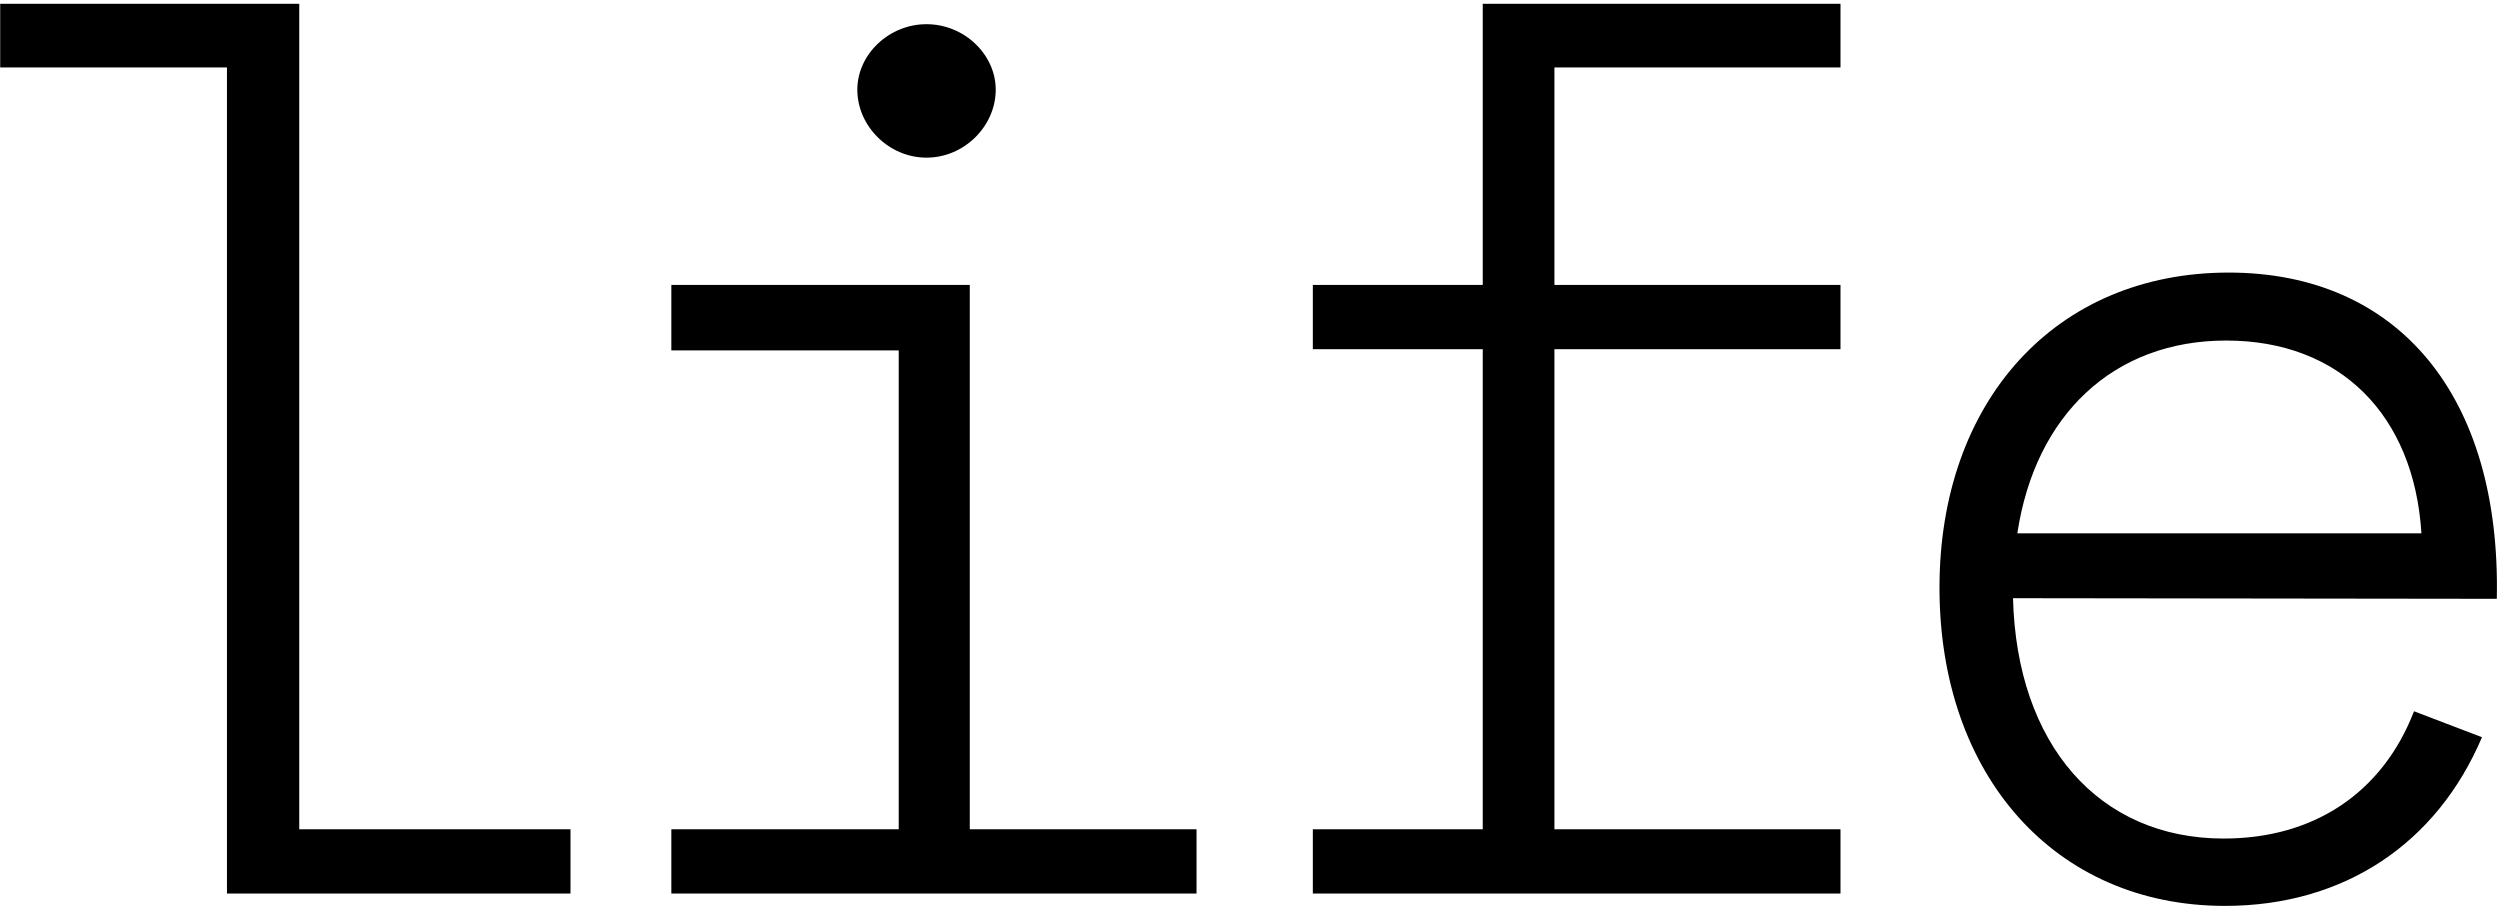
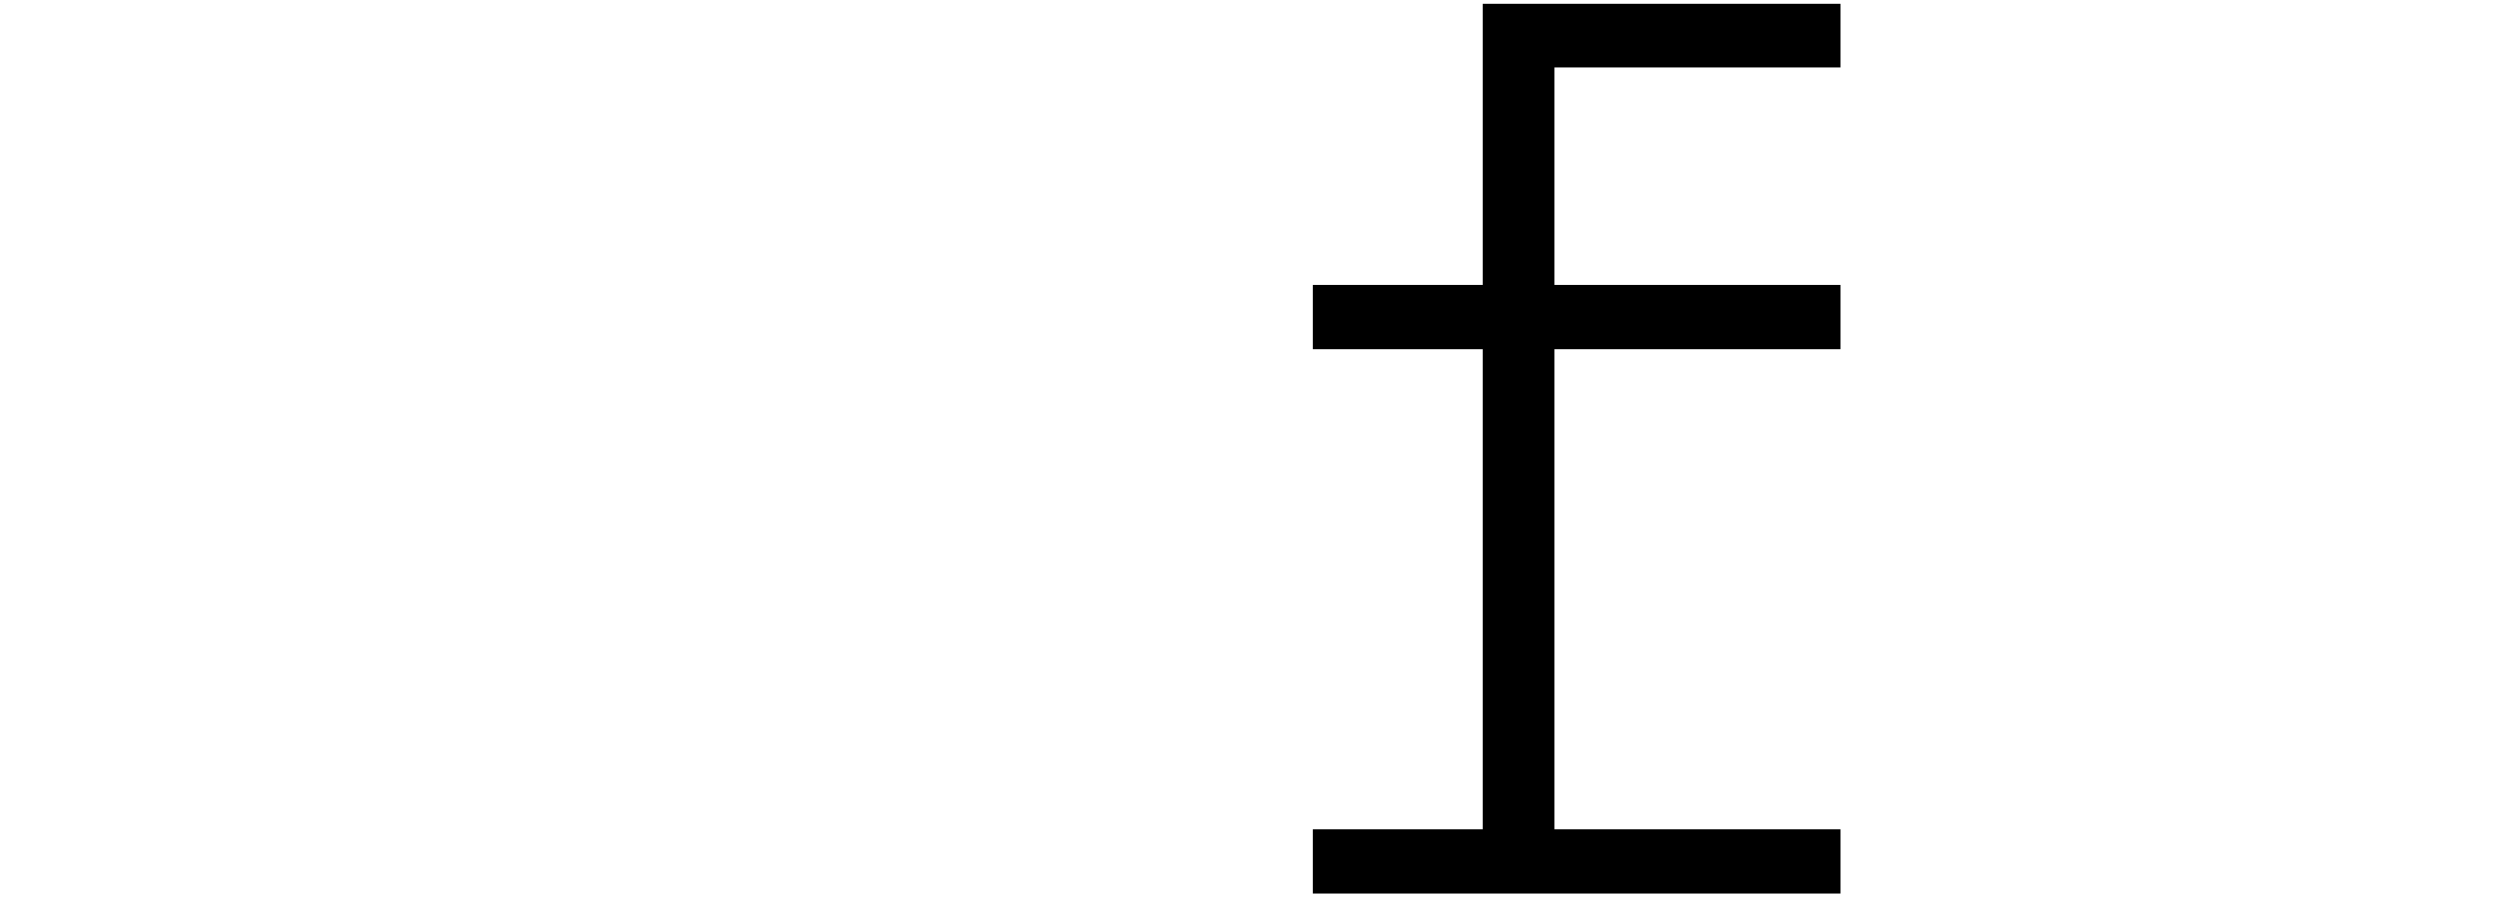
<svg xmlns="http://www.w3.org/2000/svg" width="526" height="191" viewBox="0 0 526 191" fill="none">
-   <path d="M120.033 188V174.48H62.963V0.8H0.043V14.19H47.753V188H120.033Z" fill="black" />
-   <path d="M194.941 33.17C202.871 33.17 209.501 26.54 209.501 18.87C209.501 11.46 202.871 5.09 194.941 5.09C187.011 5.09 180.381 11.46 180.381 18.87C180.381 26.54 187.011 33.17 194.941 33.17ZM251.751 188V174.48H204.041V59.95H141.251V73.73H189.091V174.48H141.251V188H251.751Z" fill="black" />
  <path d="M387.24 188V174.48H327.05V73.47H387.24V59.95H327.05V14.19H387.24V0.8H311.97V59.95H276.22V73.47H311.97V174.48H276.22V188H387.24Z" fill="black" />
-   <path d="M468.908 57.35C432.378 57.35 408.068 84.52 408.068 123.65C408.068 163.17 432.378 190.6 468.128 190.6C493.218 190.6 512.718 177.47 522.208 155.11L507.908 149.65C501.278 166.81 486.848 176.43 467.868 176.43C441.608 176.43 424.318 156.67 423.538 125.86L525.328 125.99C526.238 83.22 504.528 57.35 468.908 57.35ZM468.388 71.65C492.308 71.65 507.908 87.25 509.468 112.21H424.448C428.218 87.25 444.728 71.65 468.388 71.65Z" fill="black" />
</svg>